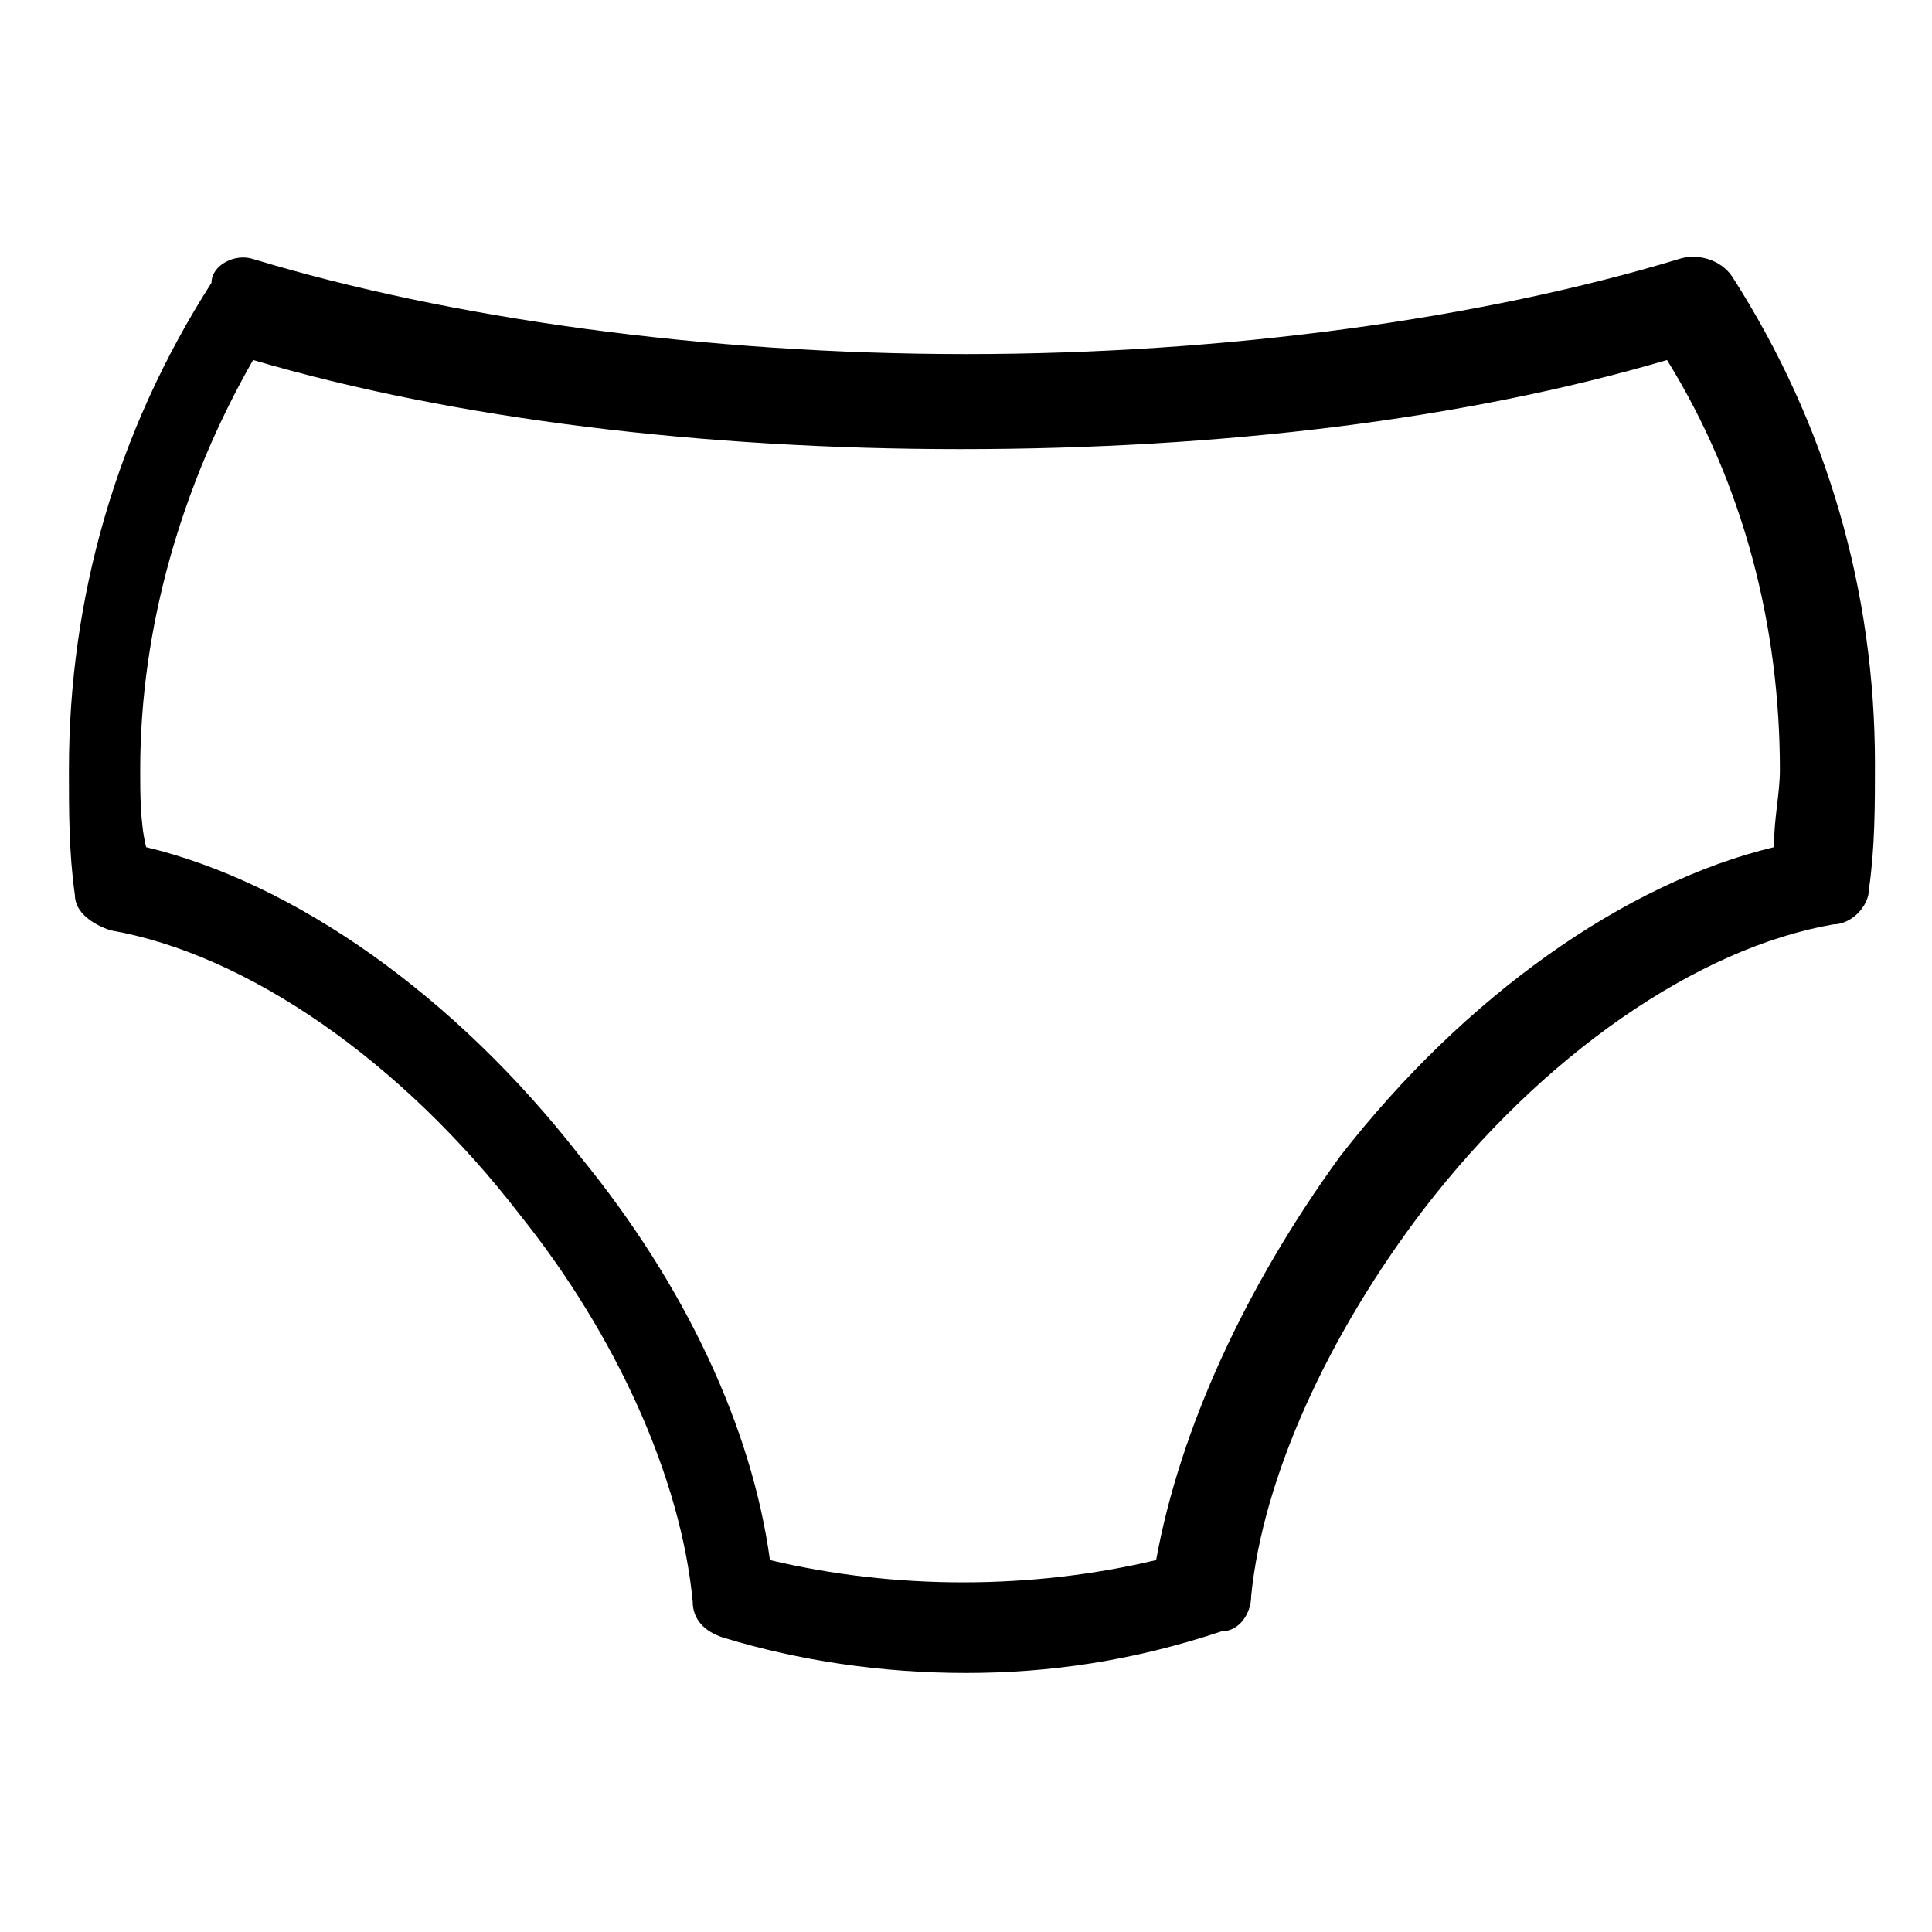
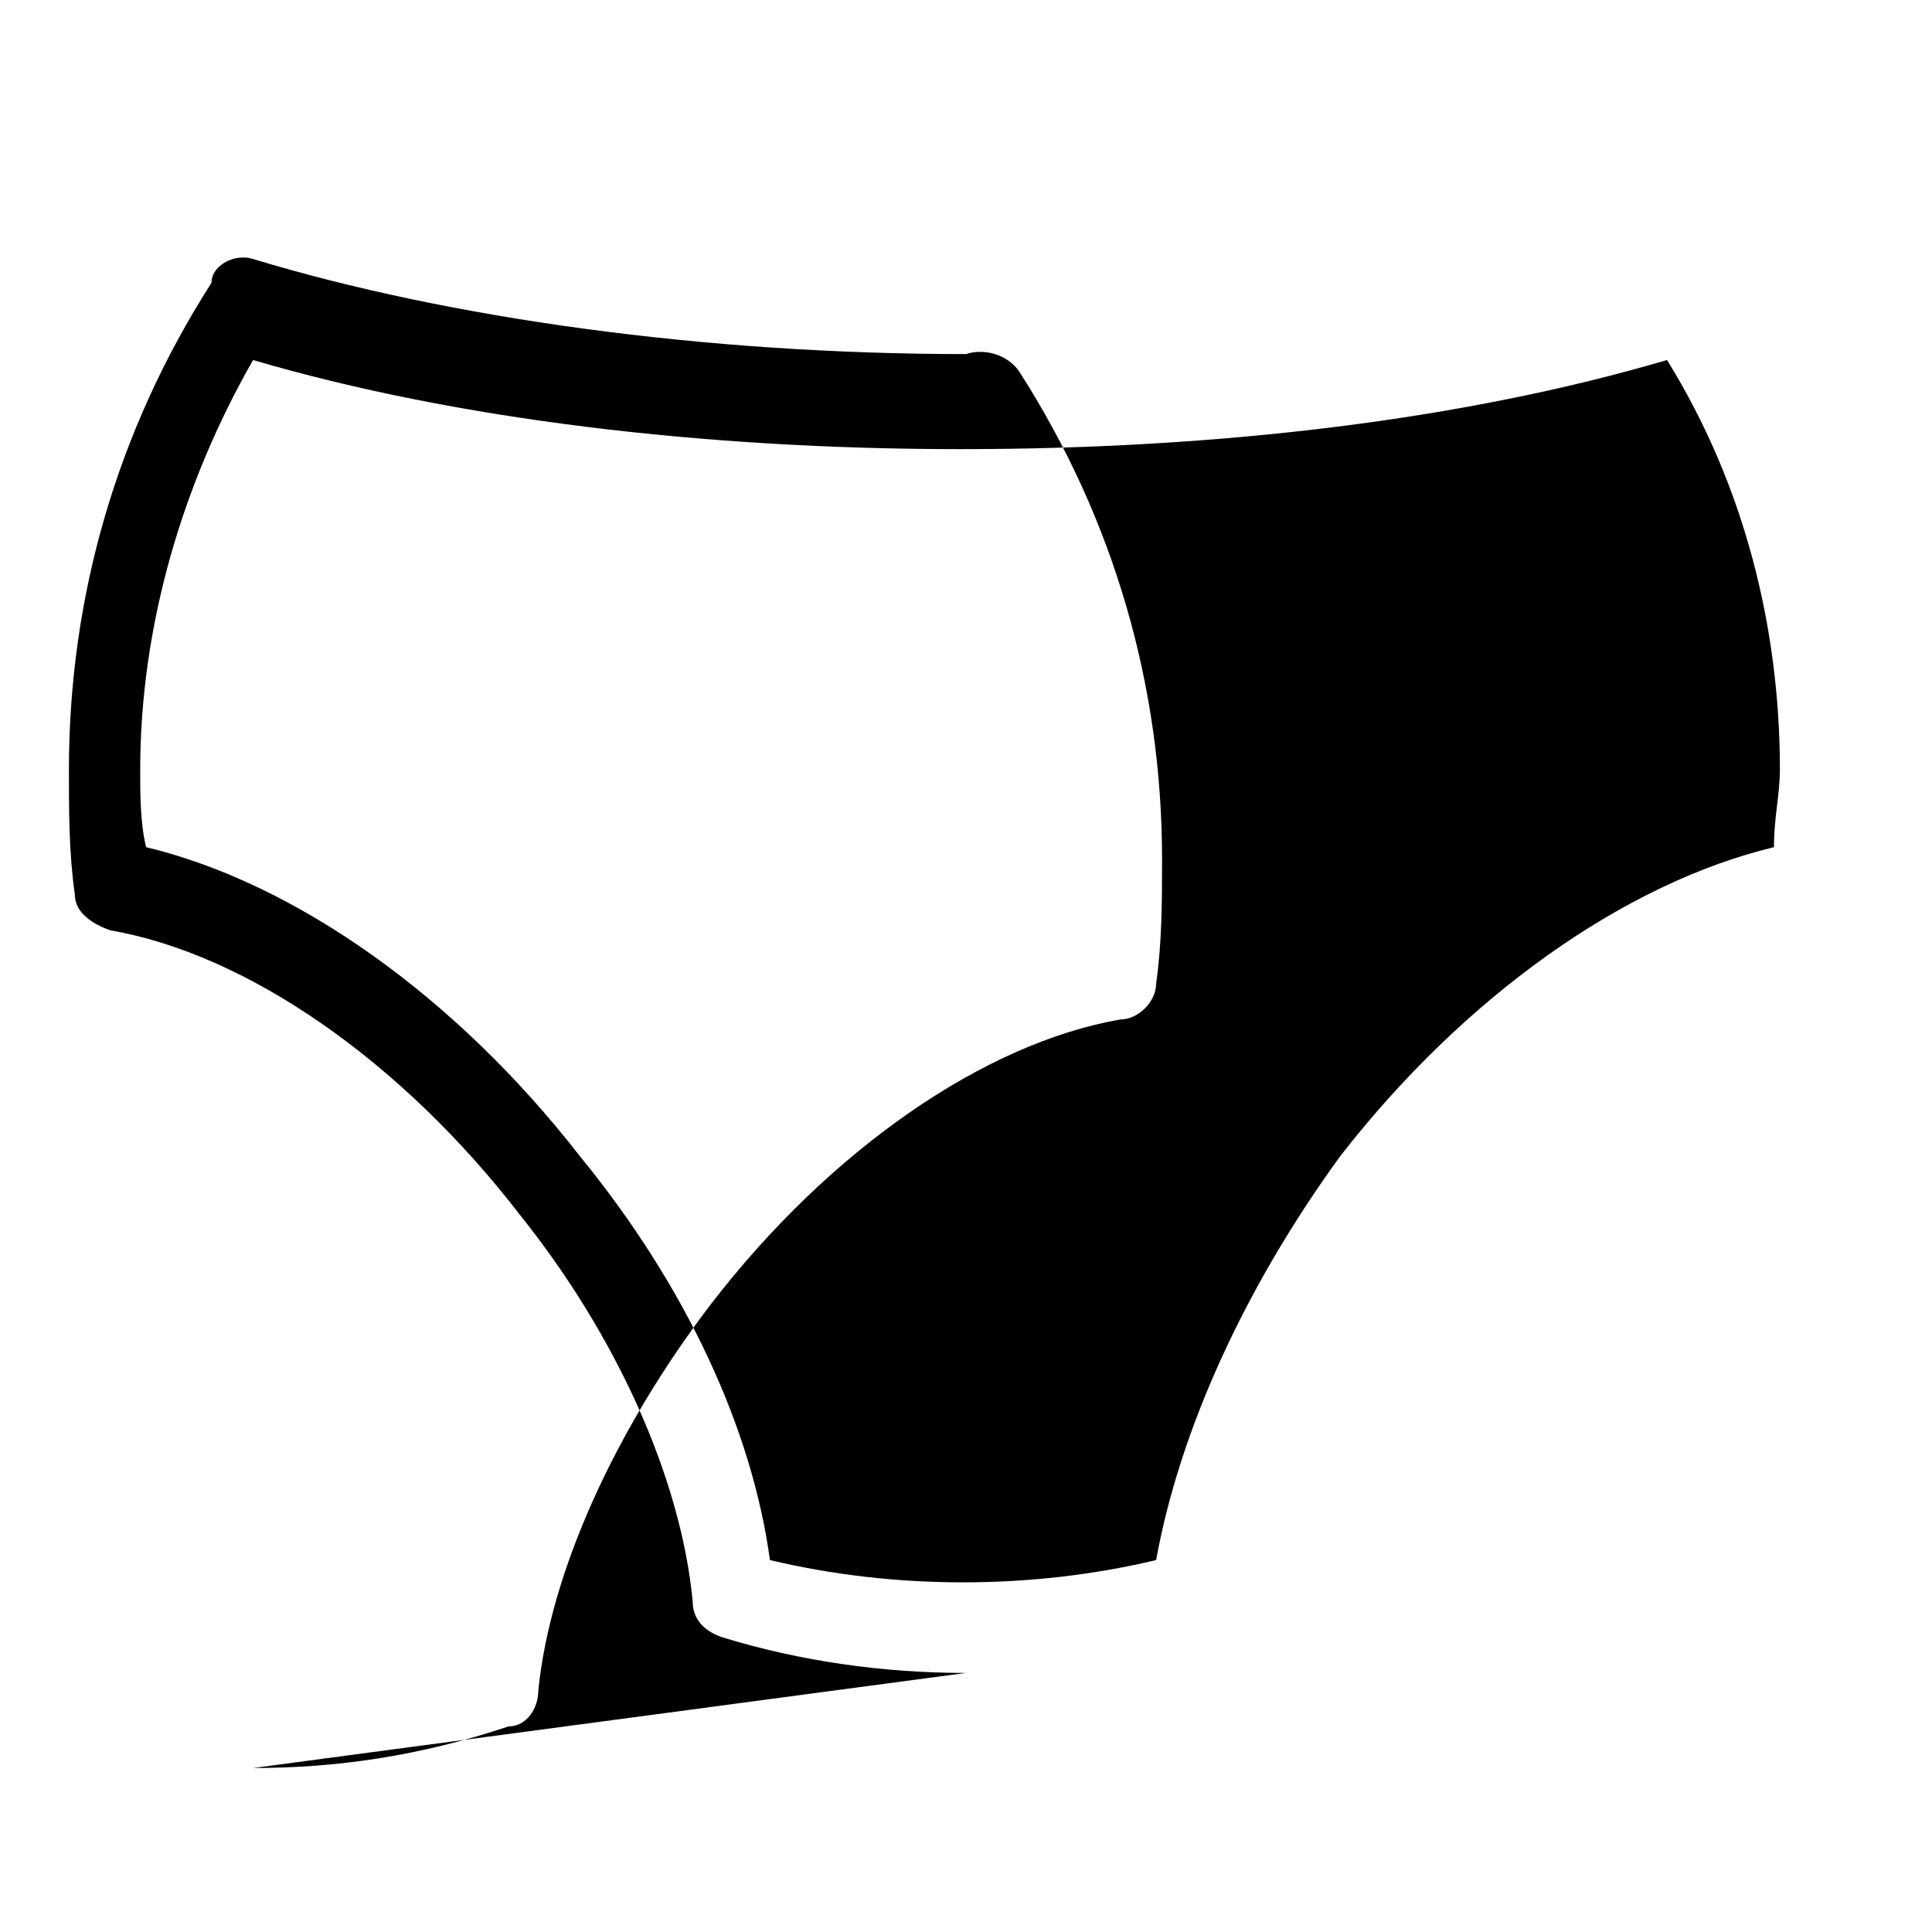
<svg xmlns="http://www.w3.org/2000/svg" fill="#000000" width="800px" height="800px" version="1.1" viewBox="144 144 512 512">
-   <path d="m400 587.35c-22.043 0-44.082-3.148-64.551-9.445-4.723-1.574-7.871-4.723-7.871-9.445-3.148-33.062-20.469-70.848-45.656-102.34-31.488-40.934-72.422-69.273-108.63-75.57-4.727-1.578-9.453-4.727-9.453-9.449-1.574-11.02-1.574-22.043-1.574-33.062 0-45.656 12.594-89.742 37.785-129.1 0.004-4.723 6.301-7.871 11.023-6.297 51.957 15.742 119.66 25.191 188.93 25.191s136.97-9.445 188.93-25.191c4.723-1.574 11.02 0 14.168 4.723 25.191 39.359 37.785 83.445 37.785 129.1 0 11.02 0 22.043-1.574 33.062 0 4.723-4.723 9.445-9.445 9.445-36.211 6.297-77.145 34.637-108.63 75.57-25.191 33.062-42.508 70.848-45.656 102.34 0 4.723-3.148 9.445-7.871 9.445-23.621 7.875-45.664 11.023-67.703 11.023zm-51.957-29.914c33.062 7.871 69.273 7.871 102.34 0 6.297-34.637 23.617-72.422 48.805-107.06 33.062-42.508 75.57-72.422 114.93-81.867 0-7.871 1.574-14.168 1.574-20.469 0-37.785-9.445-75.57-29.914-108.63-53.531 15.742-118.08 23.617-187.36 23.617-67.691-0.004-133.82-7.875-187.35-23.617-18.895 33.062-29.914 70.848-29.914 108.63 0 6.297 0 14.168 1.574 20.469 39.359 9.445 81.867 39.359 114.93 81.867 28.34 34.637 45.66 72.422 50.383 107.06z" />
+   <path d="m400 587.35c-22.043 0-44.082-3.148-64.551-9.445-4.723-1.574-7.871-4.723-7.871-9.445-3.148-33.062-20.469-70.848-45.656-102.34-31.488-40.934-72.422-69.273-108.63-75.57-4.727-1.578-9.453-4.727-9.453-9.449-1.574-11.02-1.574-22.043-1.574-33.062 0-45.656 12.594-89.742 37.785-129.1 0.004-4.723 6.301-7.871 11.023-6.297 51.957 15.742 119.66 25.191 188.93 25.191c4.723-1.574 11.02 0 14.168 4.723 25.191 39.359 37.785 83.445 37.785 129.1 0 11.02 0 22.043-1.574 33.062 0 4.723-4.723 9.445-9.445 9.445-36.211 6.297-77.145 34.637-108.63 75.57-25.191 33.062-42.508 70.848-45.656 102.34 0 4.723-3.148 9.445-7.871 9.445-23.621 7.875-45.664 11.023-67.703 11.023zm-51.957-29.914c33.062 7.871 69.273 7.871 102.34 0 6.297-34.637 23.617-72.422 48.805-107.06 33.062-42.508 75.57-72.422 114.93-81.867 0-7.871 1.574-14.168 1.574-20.469 0-37.785-9.445-75.57-29.914-108.63-53.531 15.742-118.08 23.617-187.36 23.617-67.691-0.004-133.82-7.875-187.35-23.617-18.895 33.062-29.914 70.848-29.914 108.63 0 6.297 0 14.168 1.574 20.469 39.359 9.445 81.867 39.359 114.93 81.867 28.34 34.637 45.66 72.422 50.383 107.06z" />
</svg>